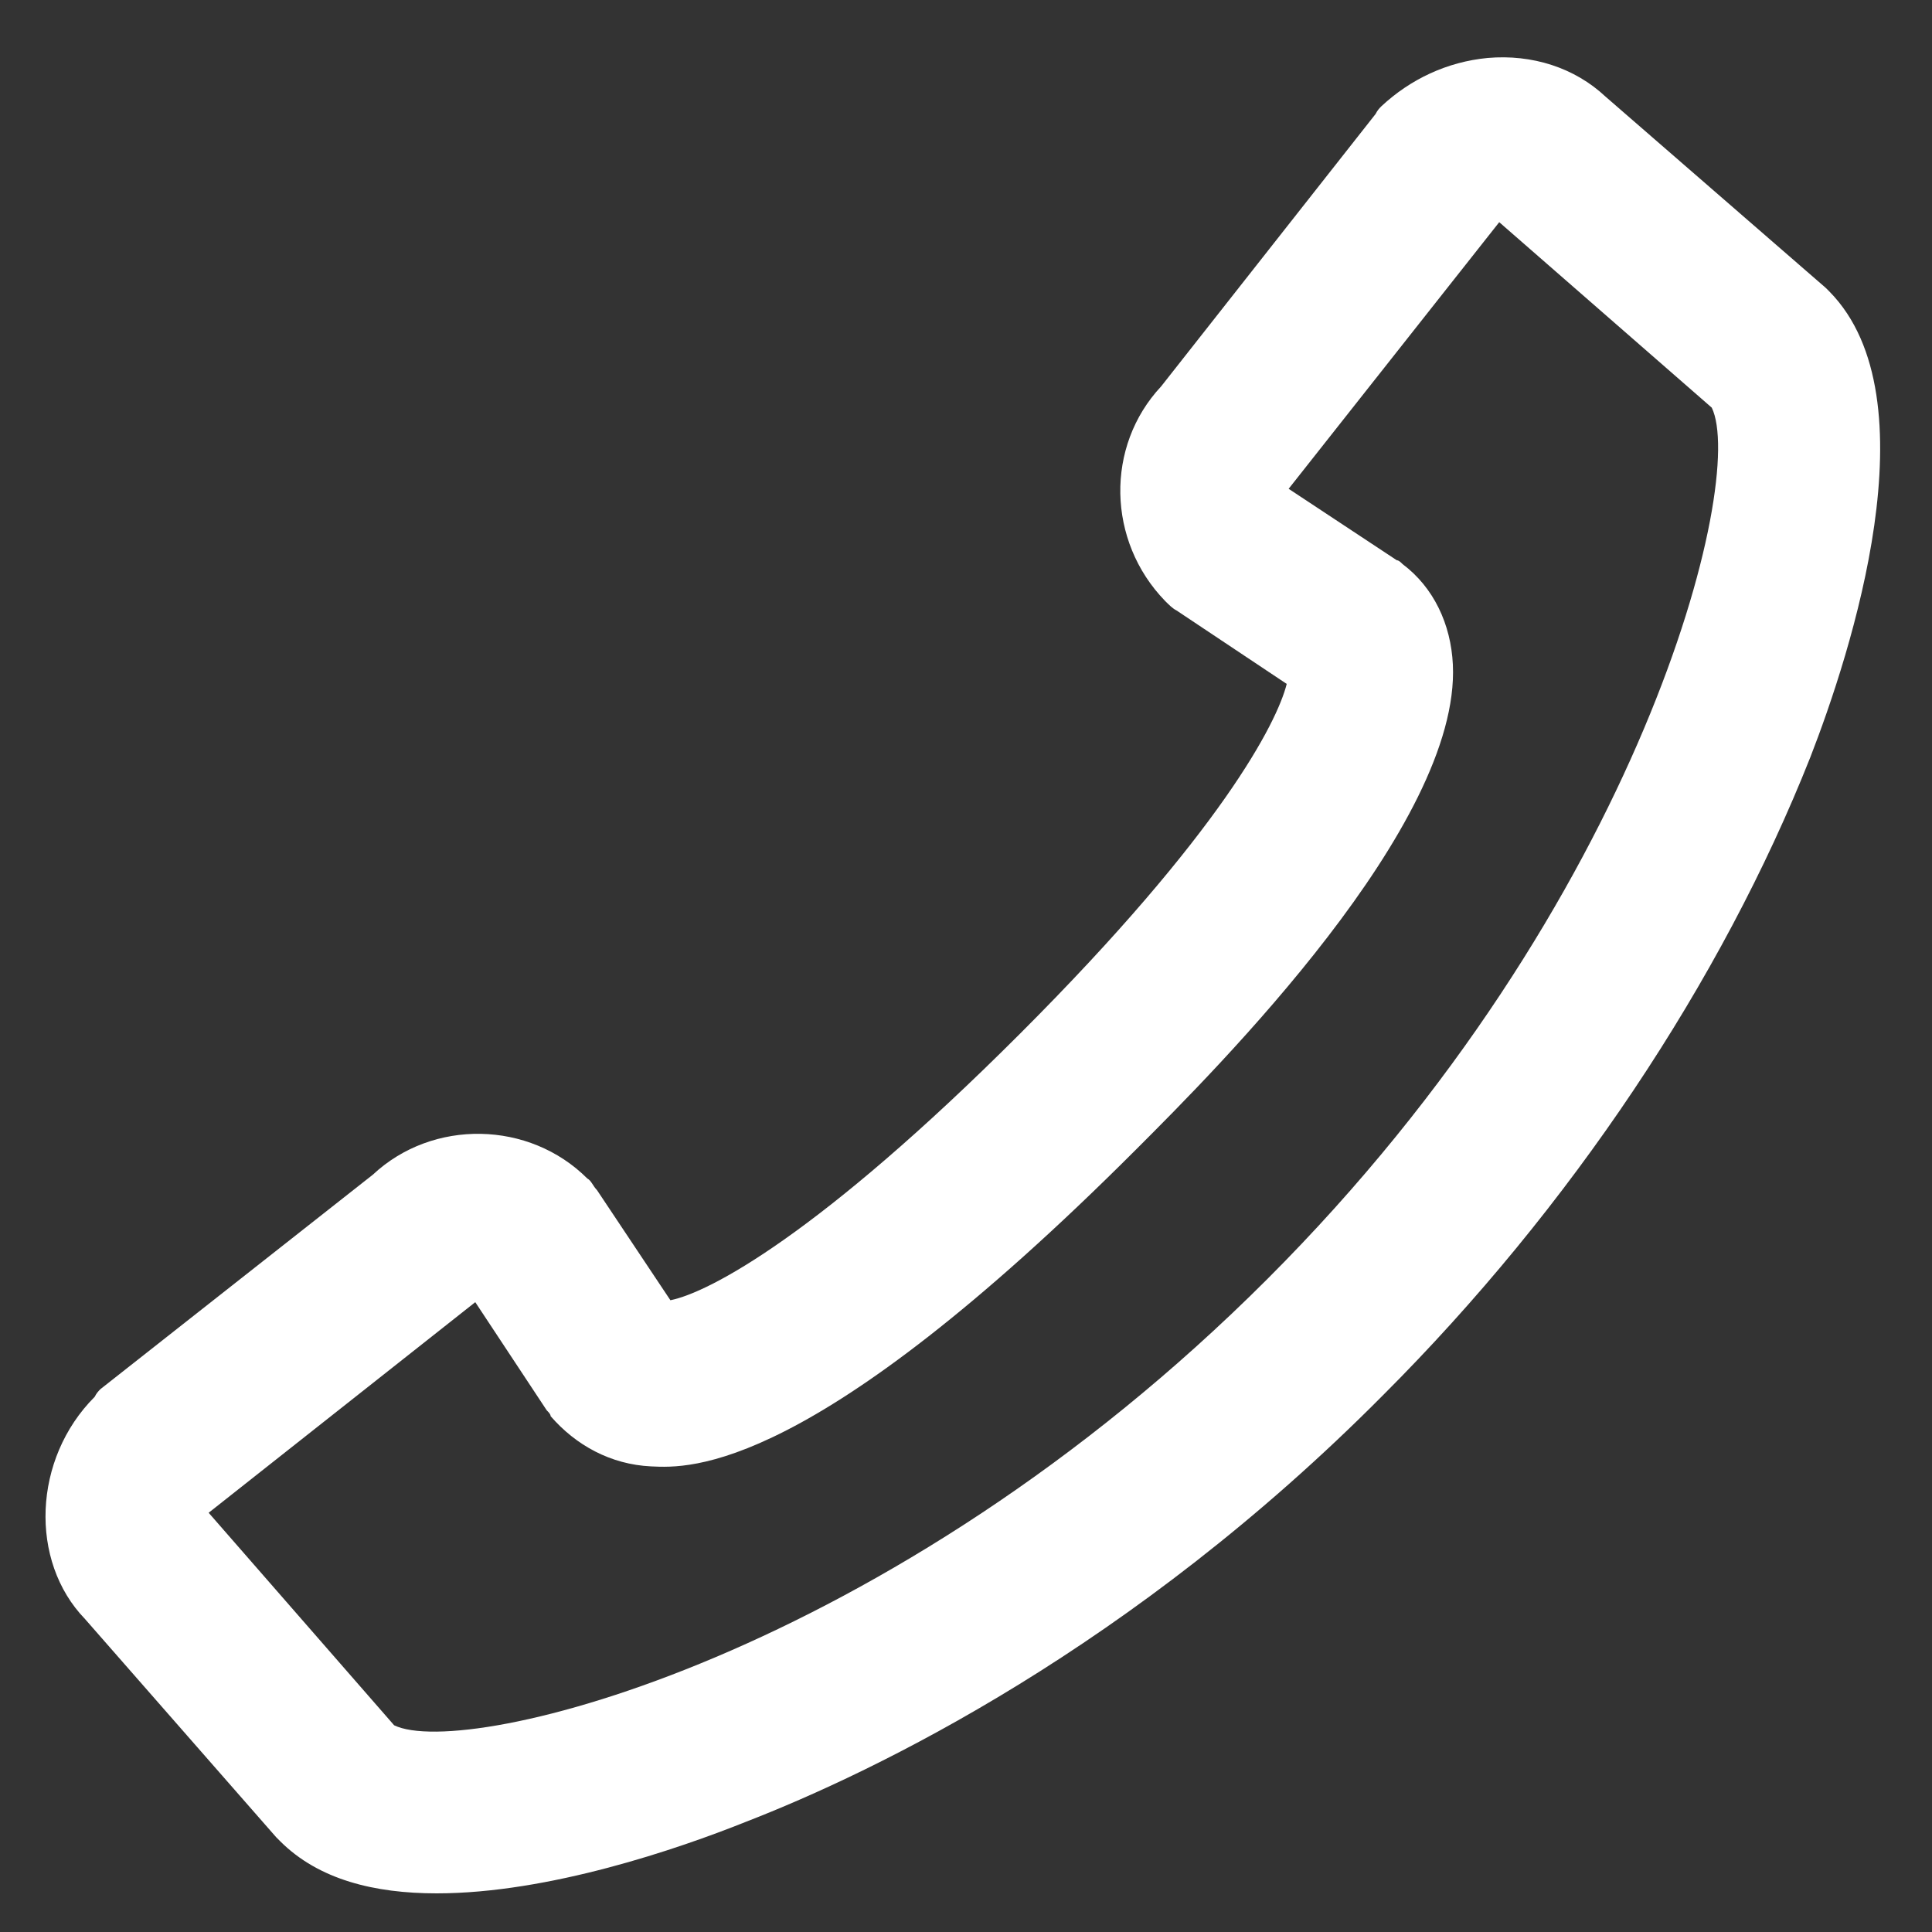
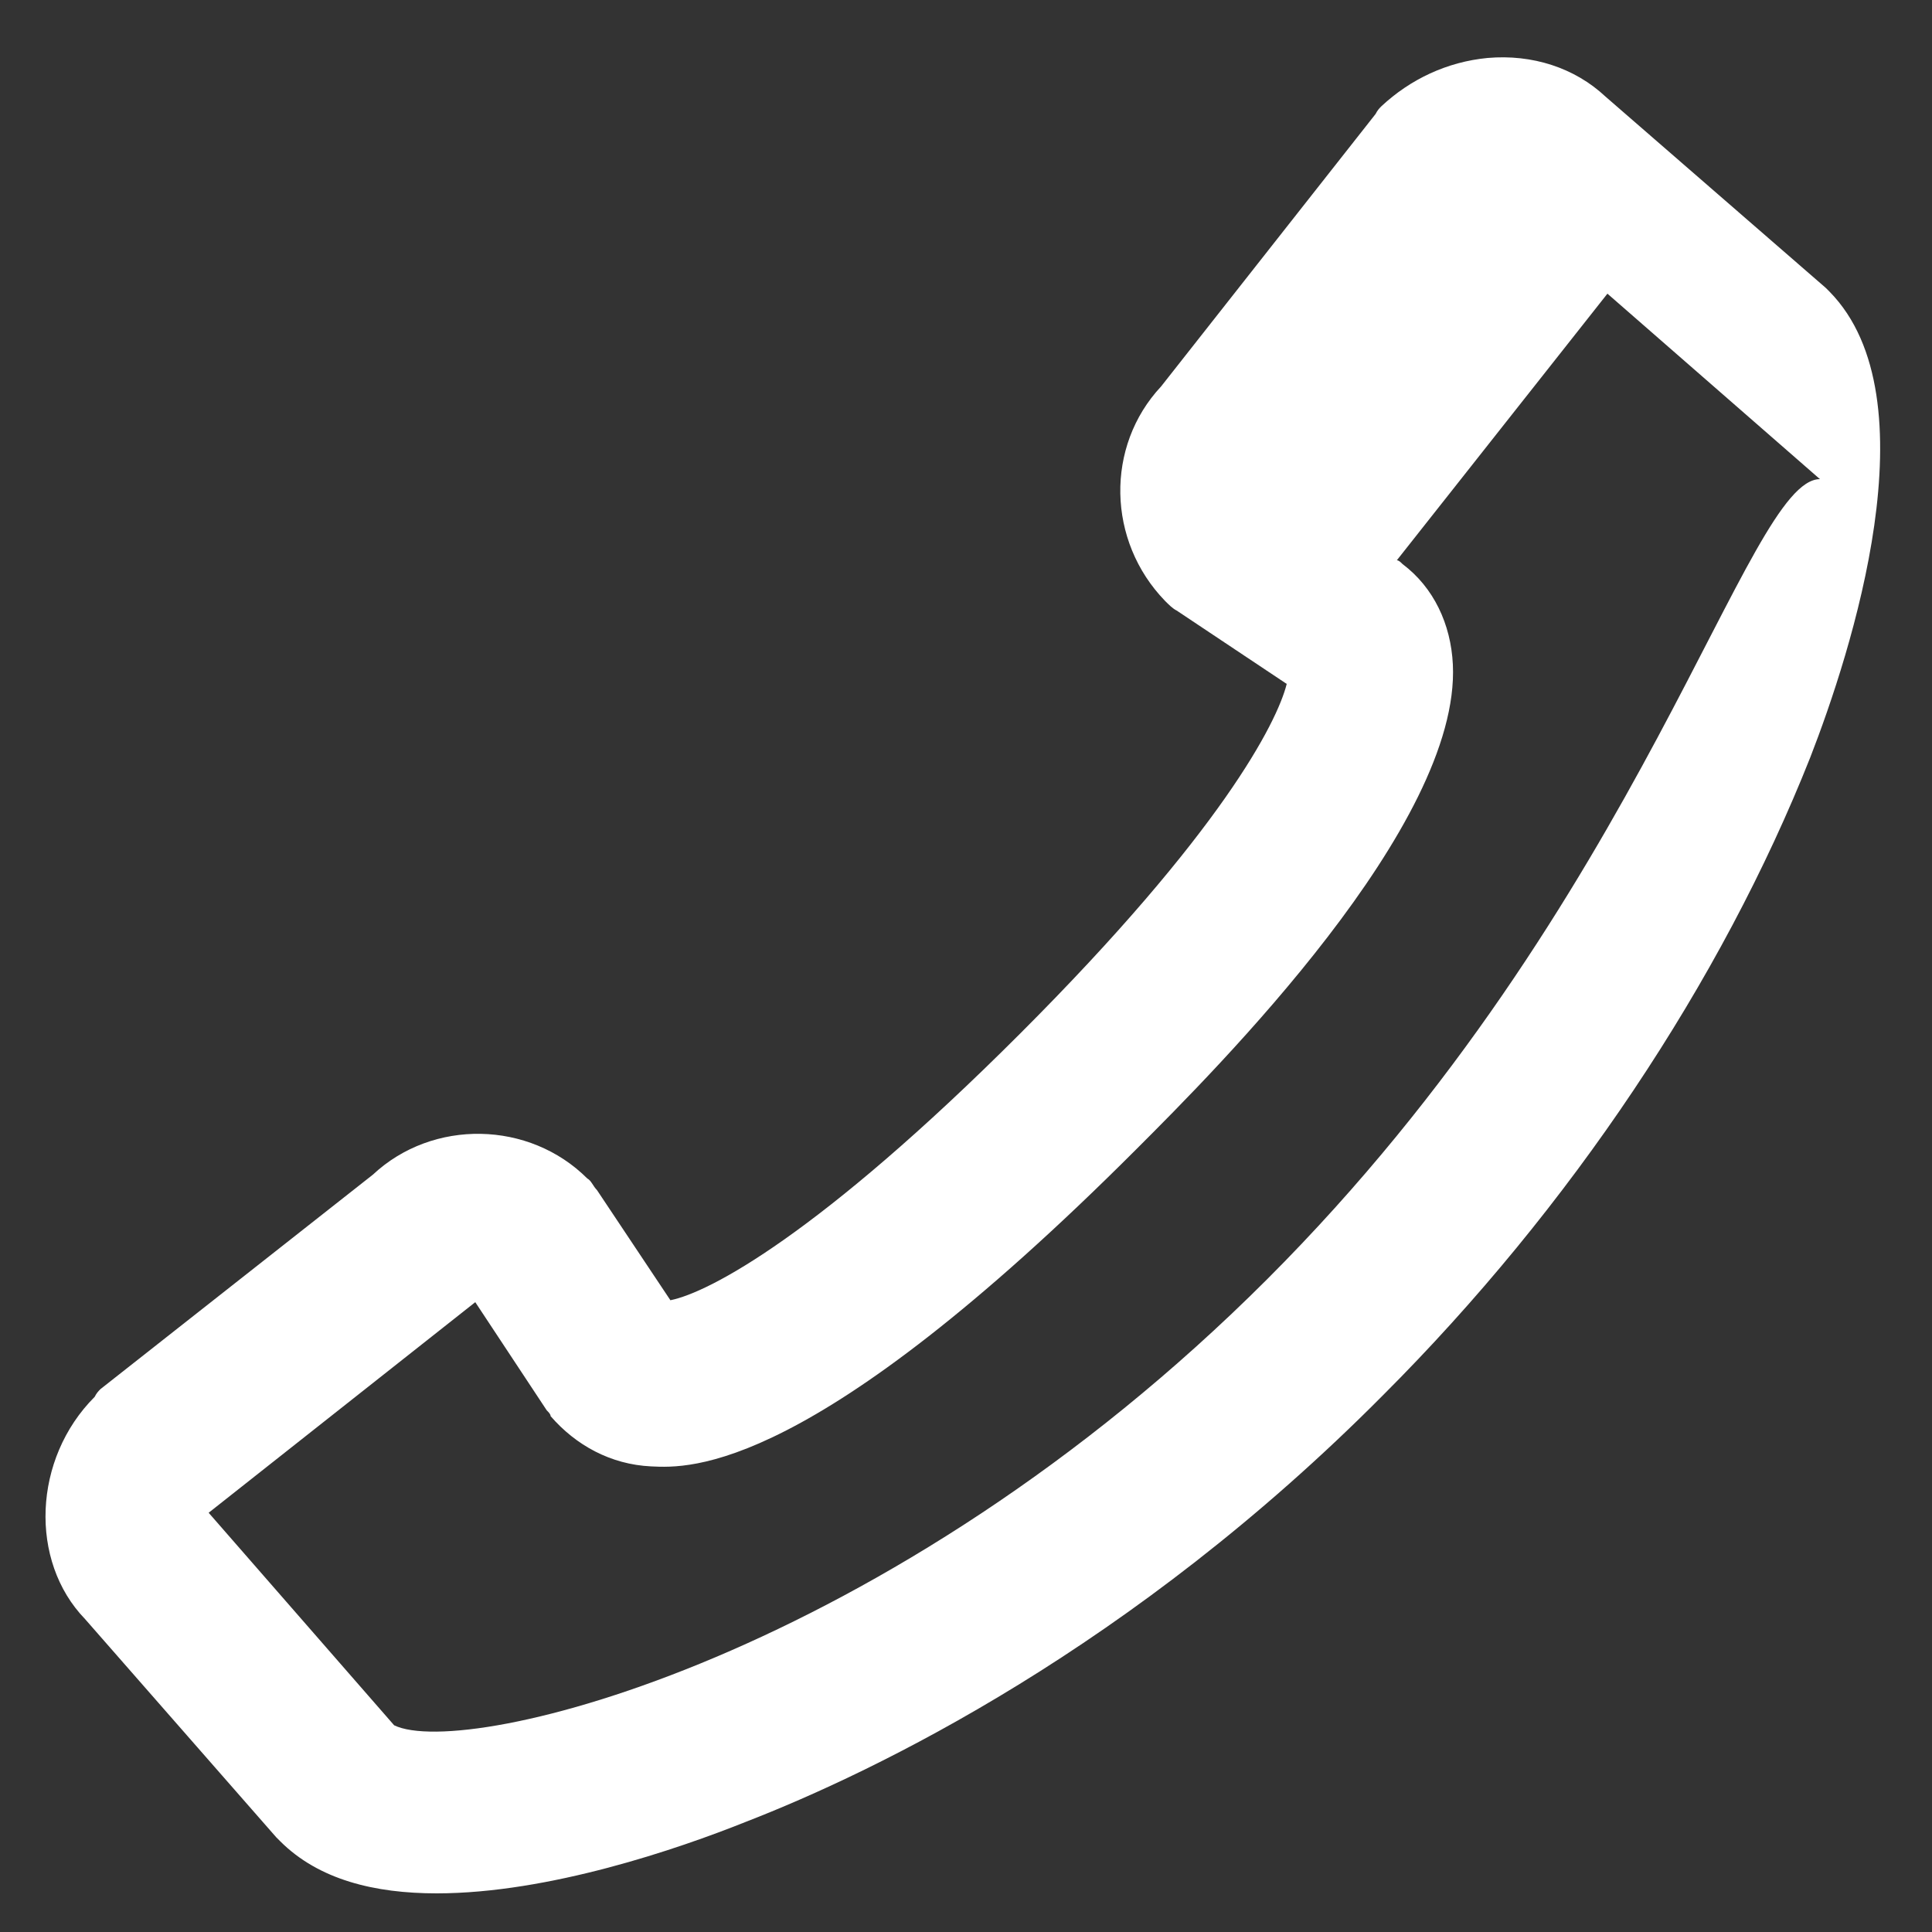
<svg xmlns="http://www.w3.org/2000/svg" version="1.1" id="Layer_1" x="0px" y="0px" viewBox="0 0 100 100" style="enable-background:new 0 0 100 100;" xml:space="preserve">
  <rect x="0" y="0" width="100" height="100" fill="#333333" stroke="none" />
  <style type="text/css">
	.st0{fill:#FFFFFF;}
</style>
-   <path class="st0" d="M94.7,15.1c-0.1-0.1-0.1-0.1-0.2-0.2L83.1,5c-1.6-1.5-3.8-2.2-6.1-2c-2.1,0.2-4,1.1-5.5,2.5  c-0.1,0.1-0.2,0.2-0.3,0.4L60.1,20c-2.9,3.1-2.8,8,0.2,11.1c0.2,0.2,0.4,0.4,0.6,0.5l5.7,3.8c-0.5,2-3.4,7.7-13.8,18.1  C42.4,63.9,36.7,66.9,34.7,67.3l-3.8-5.7c-0.2-0.2-0.3-0.5-0.5-0.6c-3-3-8-3.1-11.1-0.2L5.2,71.9C5.1,72,5,72.1,4.9,72.3  c-3.2,3.2-3.4,8.5-0.5,11.5l9.9,11.3c0.1,0.1,0.1,0.1,0.2,0.2c2,2,4.9,2.7,8.1,2.7c5.8,0,12.5-2.3,16-3.7c6.7-2.6,20-9,33-22.1  c9.7-9.7,17.5-21.4,22.1-33C95.8,33.8,100.1,20.6,94.7,15.1 M65.6,66.2C46,85.8,24.1,91.1,20.4,89.3l-9.6-11l0,0l13.8-10.9l3.7,5.6  c0.1,0.1,0.2,0.2,0.2,0.3c1.3,1.5,3.1,2.5,5.2,2.6c2,0.1,8.3,0.4,25.1-16.4c4.2-4.2,16.8-16.8,16.4-25.1c-0.1-2.1-1-4-2.6-5.2  c-0.1-0.1-0.2-0.2-0.3-0.2l-5.6-3.7l10.9-13.8l0,0l11,9.6C90.4,24.8,85.1,46.7,65.6,66.2" />
+   <path class="st0" d="M94.7,15.1c-0.1-0.1-0.1-0.1-0.2-0.2L83.1,5c-1.6-1.5-3.8-2.2-6.1-2c-2.1,0.2-4,1.1-5.5,2.5  c-0.1,0.1-0.2,0.2-0.3,0.4L60.1,20c-2.9,3.1-2.8,8,0.2,11.1c0.2,0.2,0.4,0.4,0.6,0.5l5.7,3.8c-0.5,2-3.4,7.7-13.8,18.1  C42.4,63.9,36.7,66.9,34.7,67.3l-3.8-5.7c-0.2-0.2-0.3-0.5-0.5-0.6c-3-3-8-3.1-11.1-0.2L5.2,71.9C5.1,72,5,72.1,4.9,72.3  c-3.2,3.2-3.4,8.5-0.5,11.5l9.9,11.3c0.1,0.1,0.1,0.1,0.2,0.2c2,2,4.9,2.7,8.1,2.7c5.8,0,12.5-2.3,16-3.7c6.7-2.6,20-9,33-22.1  c9.7-9.7,17.5-21.4,22.1-33C95.8,33.8,100.1,20.6,94.7,15.1 M65.6,66.2C46,85.8,24.1,91.1,20.4,89.3l-9.6-11l0,0l13.8-10.9l3.7,5.6  c0.1,0.1,0.2,0.2,0.2,0.3c1.3,1.5,3.1,2.5,5.2,2.6c2,0.1,8.3,0.4,25.1-16.4c4.2-4.2,16.8-16.8,16.4-25.1c-0.1-2.1-1-4-2.6-5.2  c-0.1-0.1-0.2-0.2-0.3-0.2l10.9-13.8l0,0l11,9.6C90.4,24.8,85.1,46.7,65.6,66.2" />
</svg>